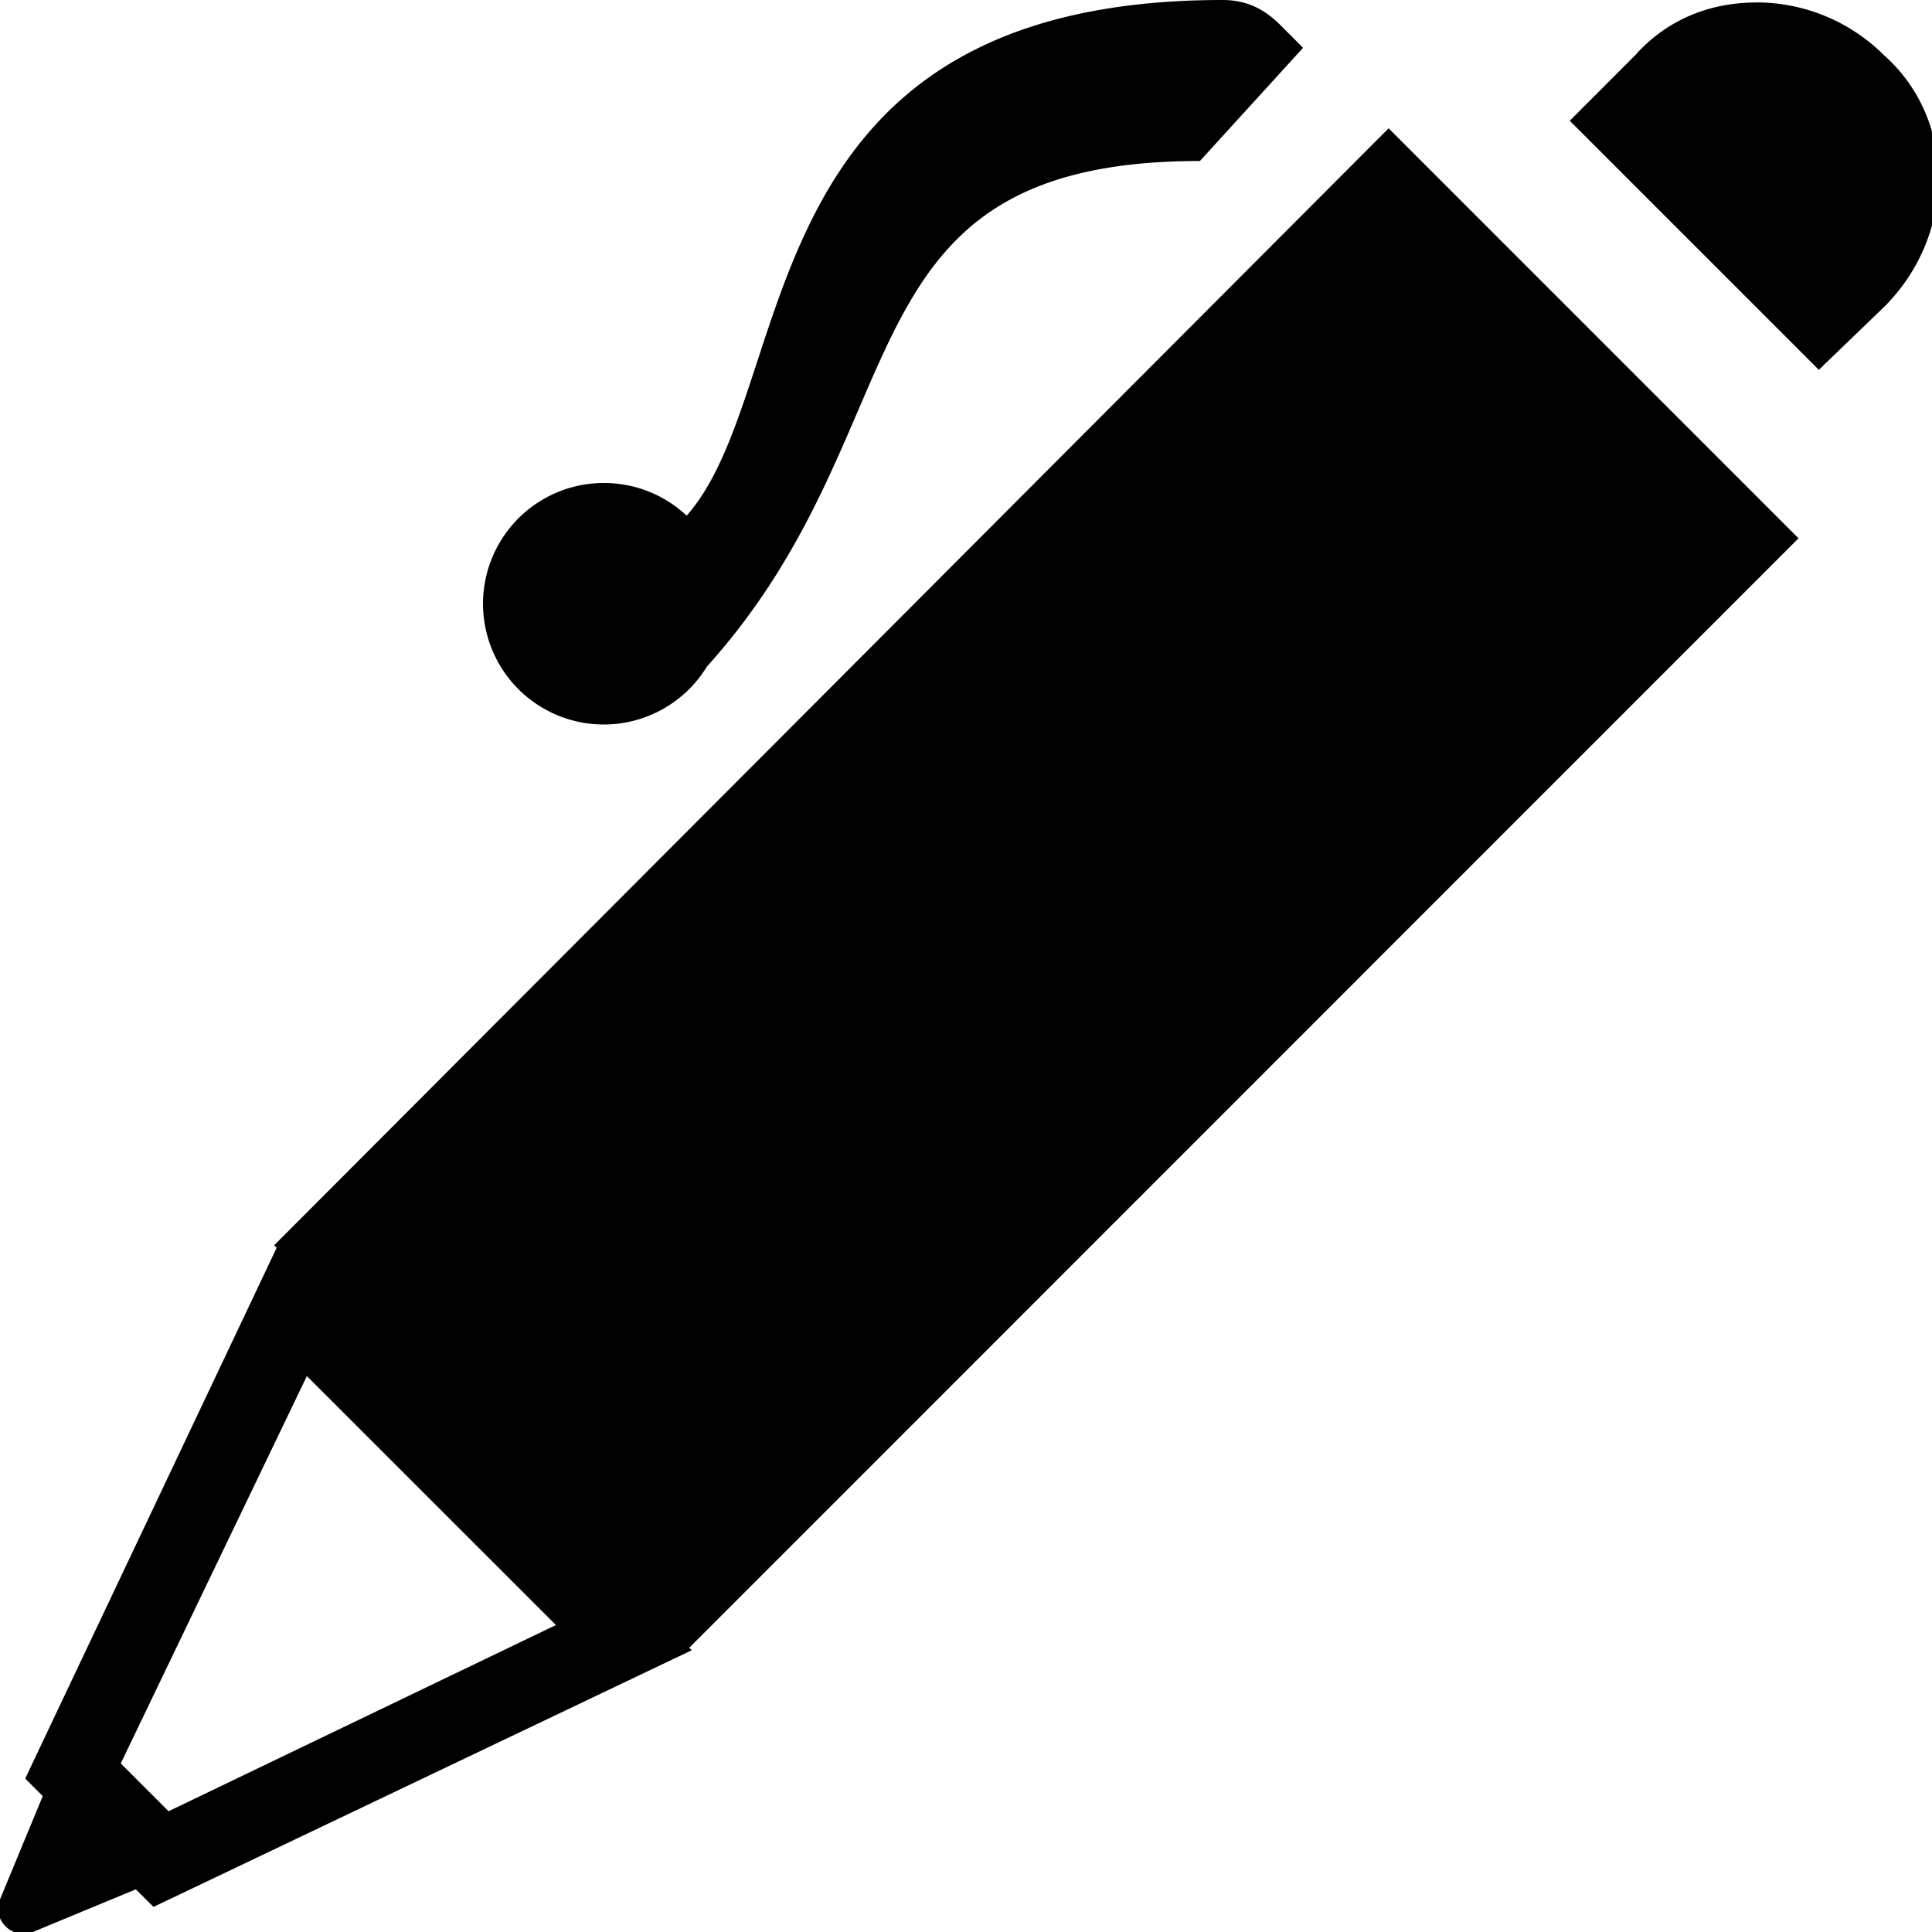
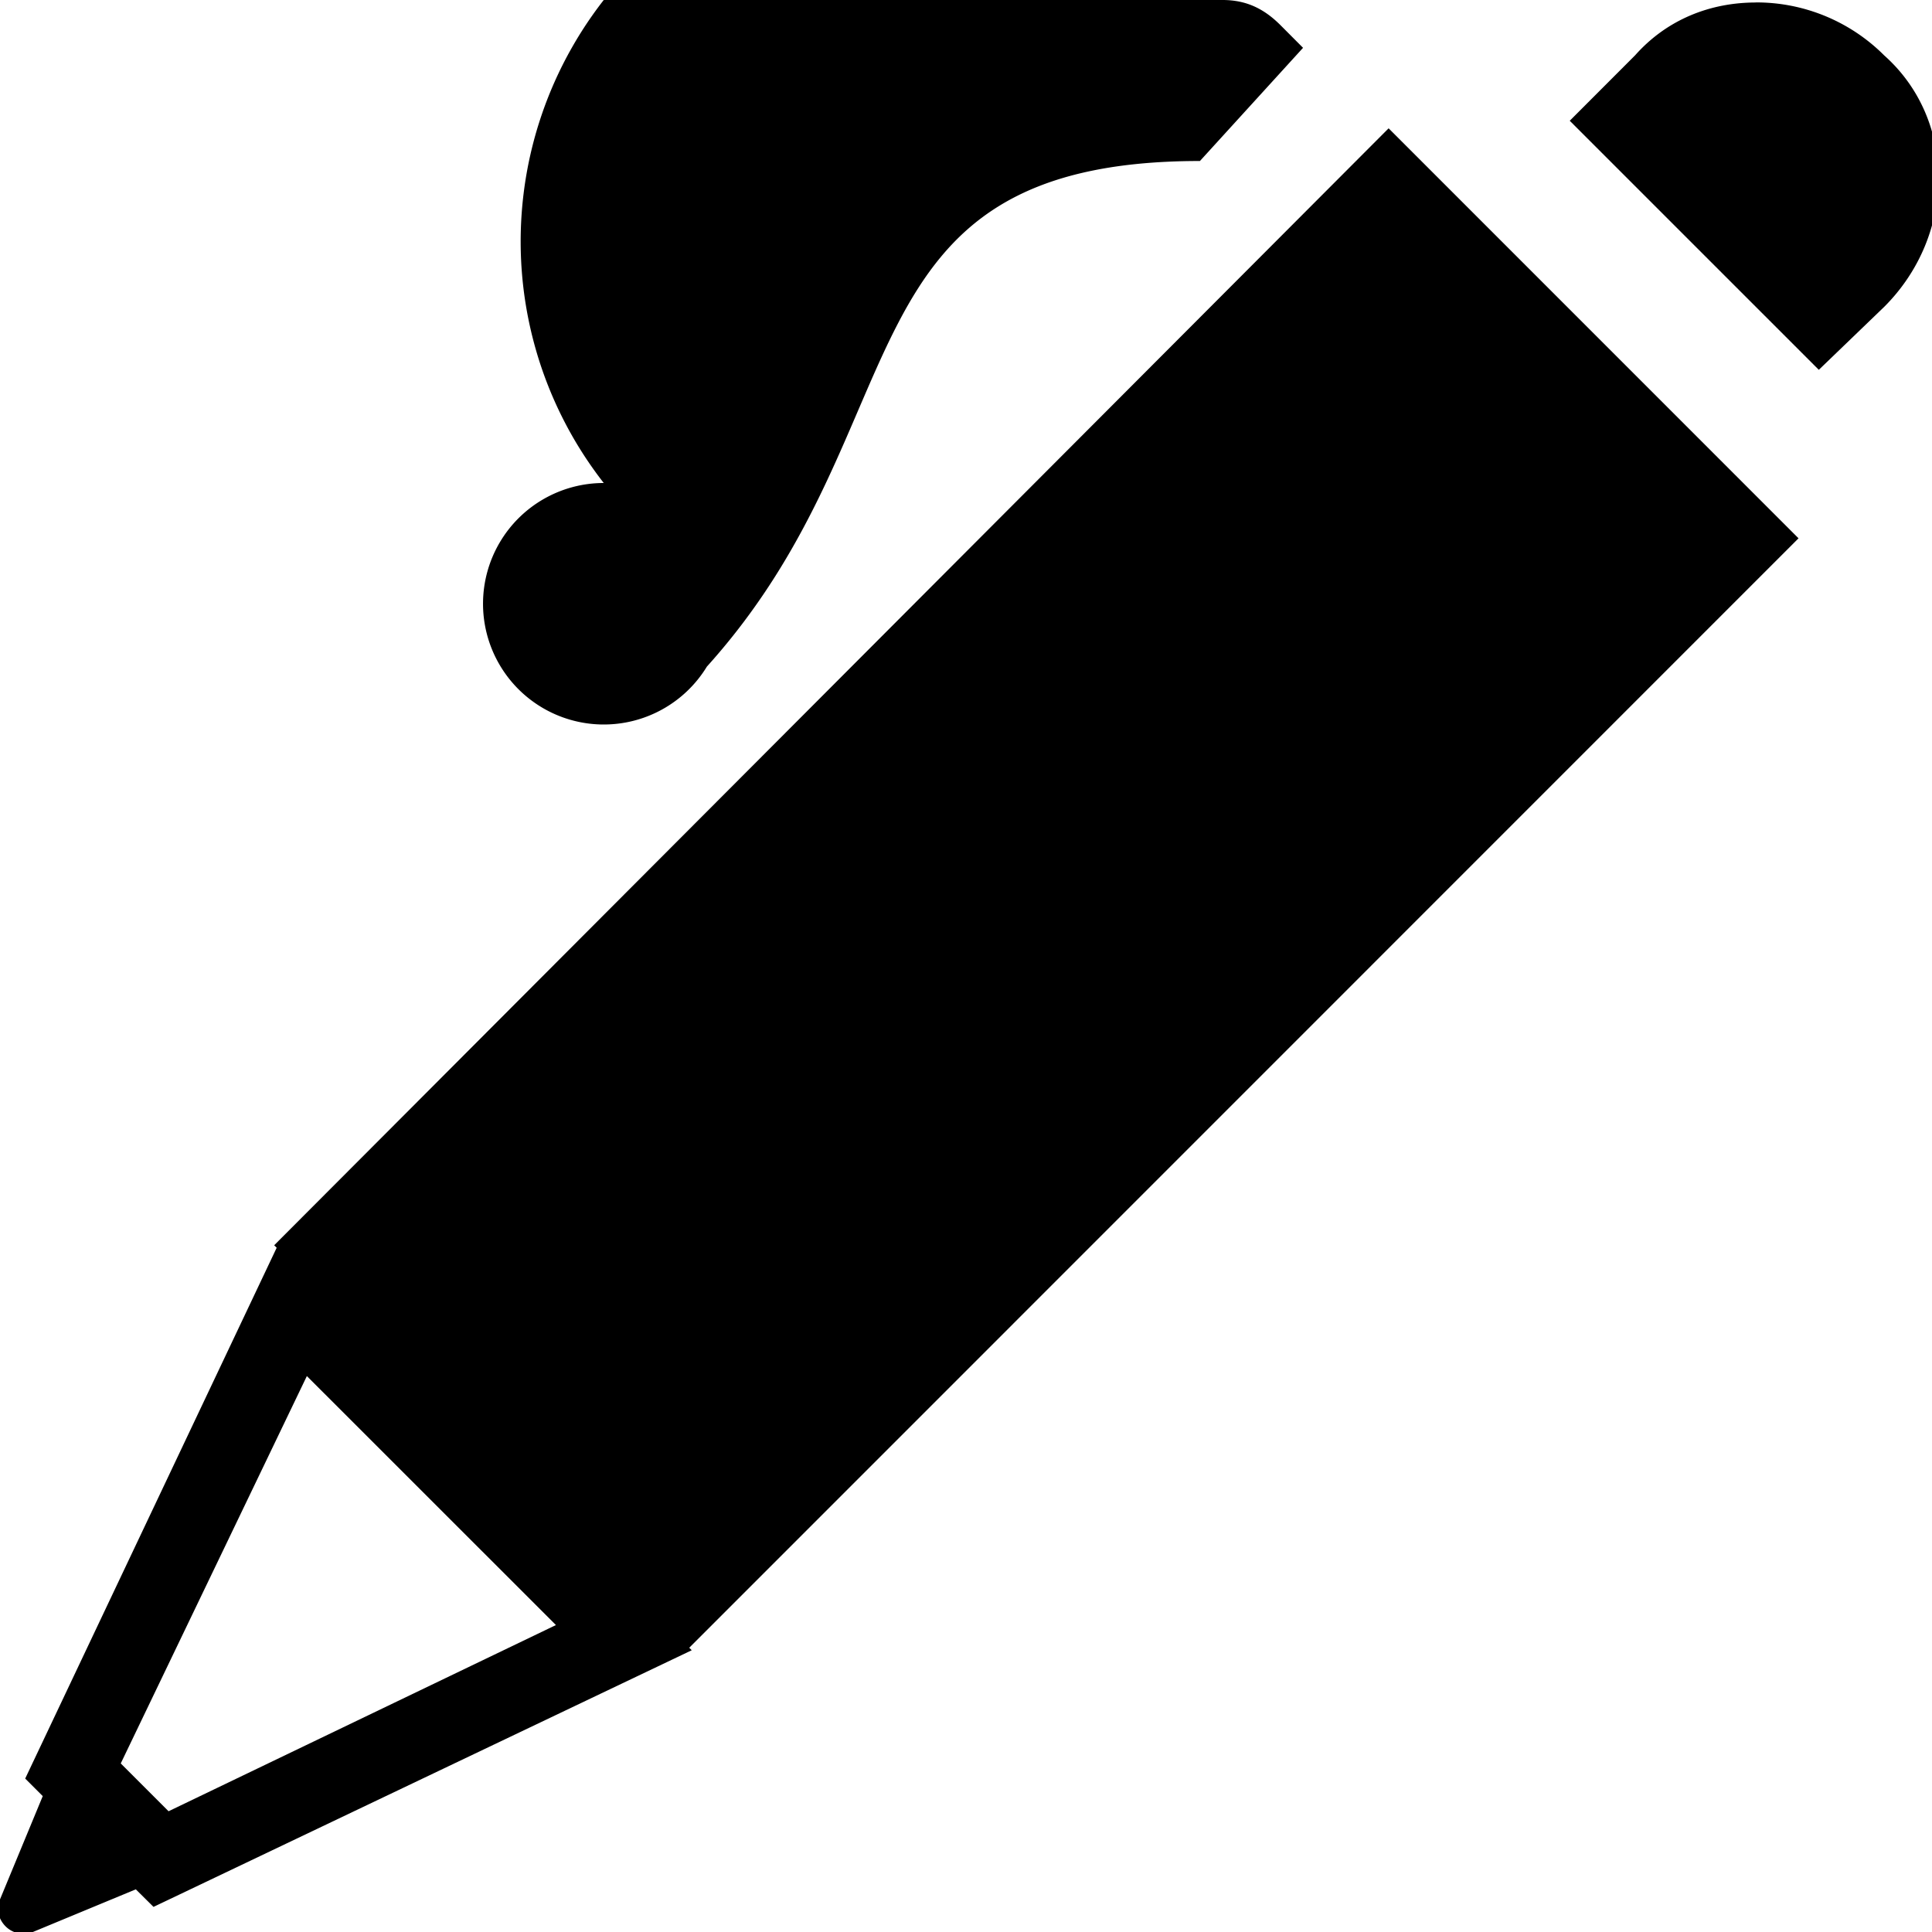
<svg xmlns="http://www.w3.org/2000/svg" viewBox="0 0 24 24">
-   <path d="M15.188 0C9.21 0 9.953 4.793 8.53 6.406A1.497 1.497 0 0 0 7.5 6a1.5 1.5 0 1 0 1.281 2.281C11.504 5.261 10.36 2 14.906 2L16.187.594l-.28-.281c-.2-.2-.419-.313-.72-.313zm6.624.031c-.562 0-1.101.207-1.5.656L19.5 1.5l3.094 3.094.812-.782c.899-.898.899-2.324 0-3.124A2.244 2.244 0 0 0 21.813.03zM17.25 1.594L3.406 15.469l.031.031-3.124 6.594.218.218L0 23.595c-.102.199.105.508.406.406l1.281-.531.22.218L8.593 20.5l-.031-.031 13.78-13.782zm-13.438 15.5l3.094 3.093L2.094 22.5l-.594-.594z" />
+   <path d="M15.188 0A1.497 1.497 0 0 0 7.5 6a1.5 1.5 0 1 0 1.281 2.281C11.504 5.261 10.36 2 14.906 2L16.187.594l-.28-.281c-.2-.2-.419-.313-.72-.313zm6.624.031c-.562 0-1.101.207-1.5.656L19.5 1.5l3.094 3.094.812-.782c.899-.898.899-2.324 0-3.124A2.244 2.244 0 0 0 21.813.03zM17.25 1.594L3.406 15.469l.031.031-3.124 6.594.218.218L0 23.595c-.102.199.105.508.406.406l1.281-.531.22.218L8.593 20.5l-.031-.031 13.78-13.782zm-13.438 15.5l3.094 3.093L2.094 22.5l-.594-.594z" />
</svg>